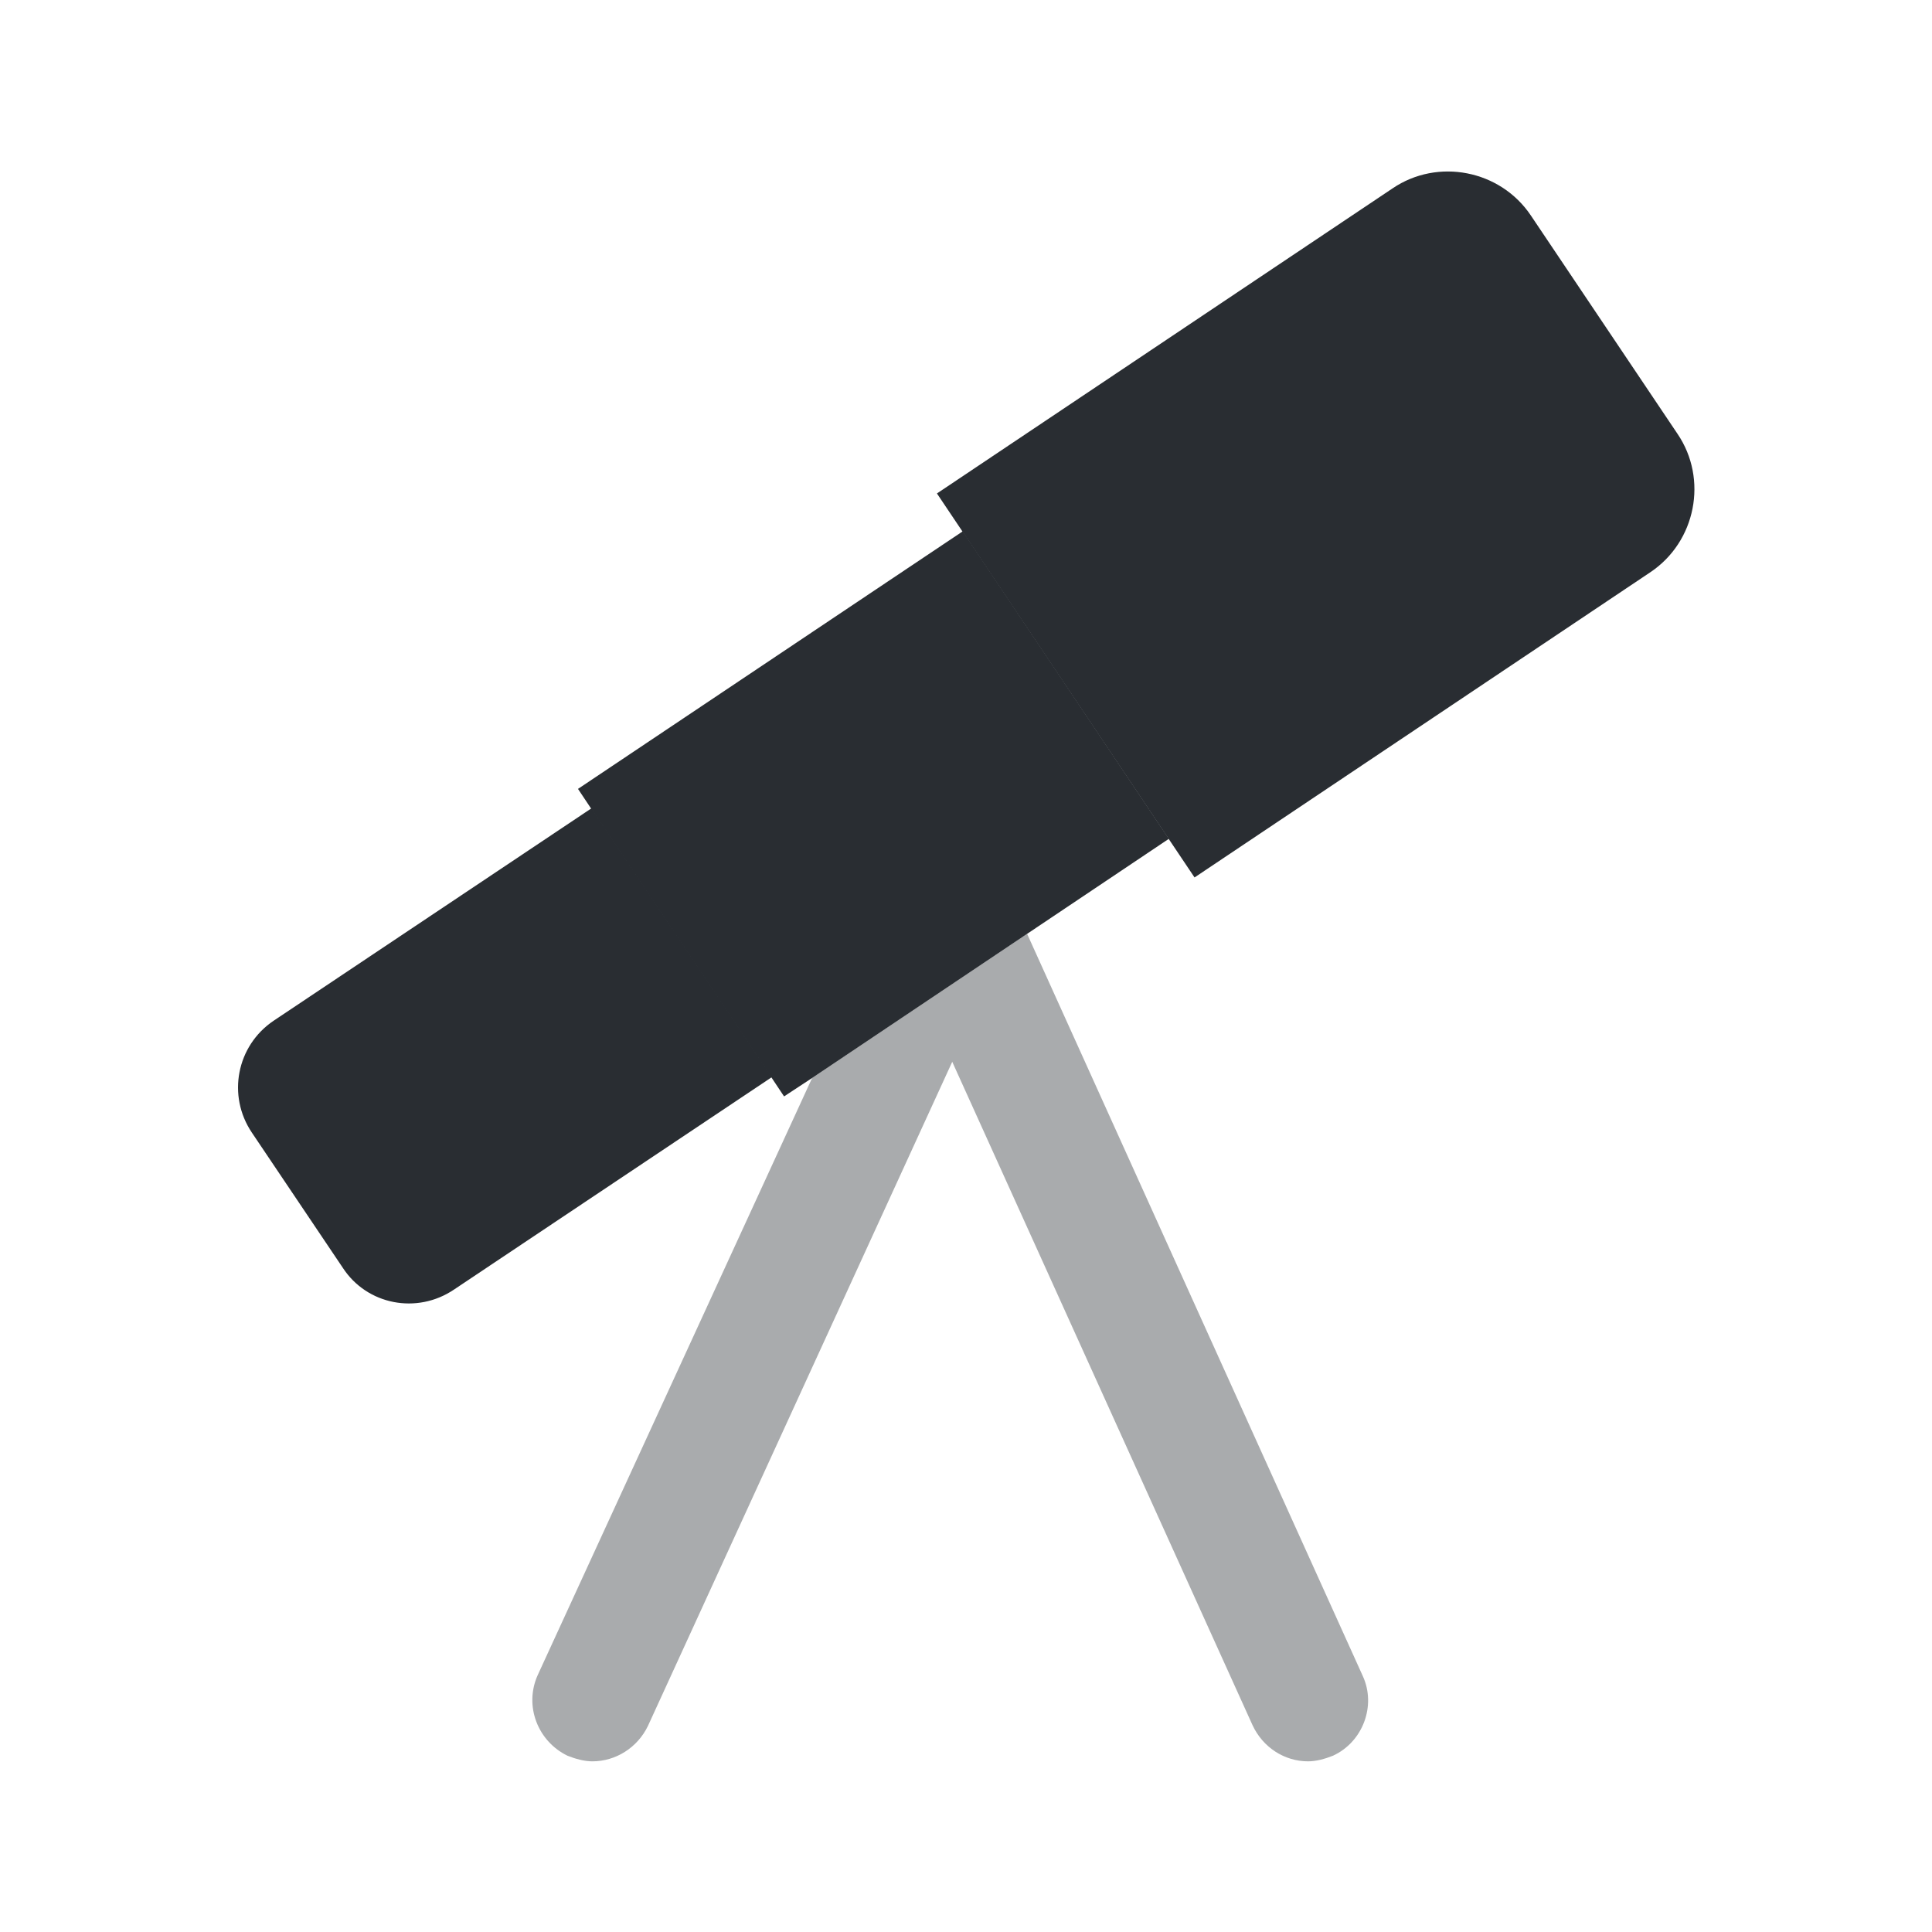
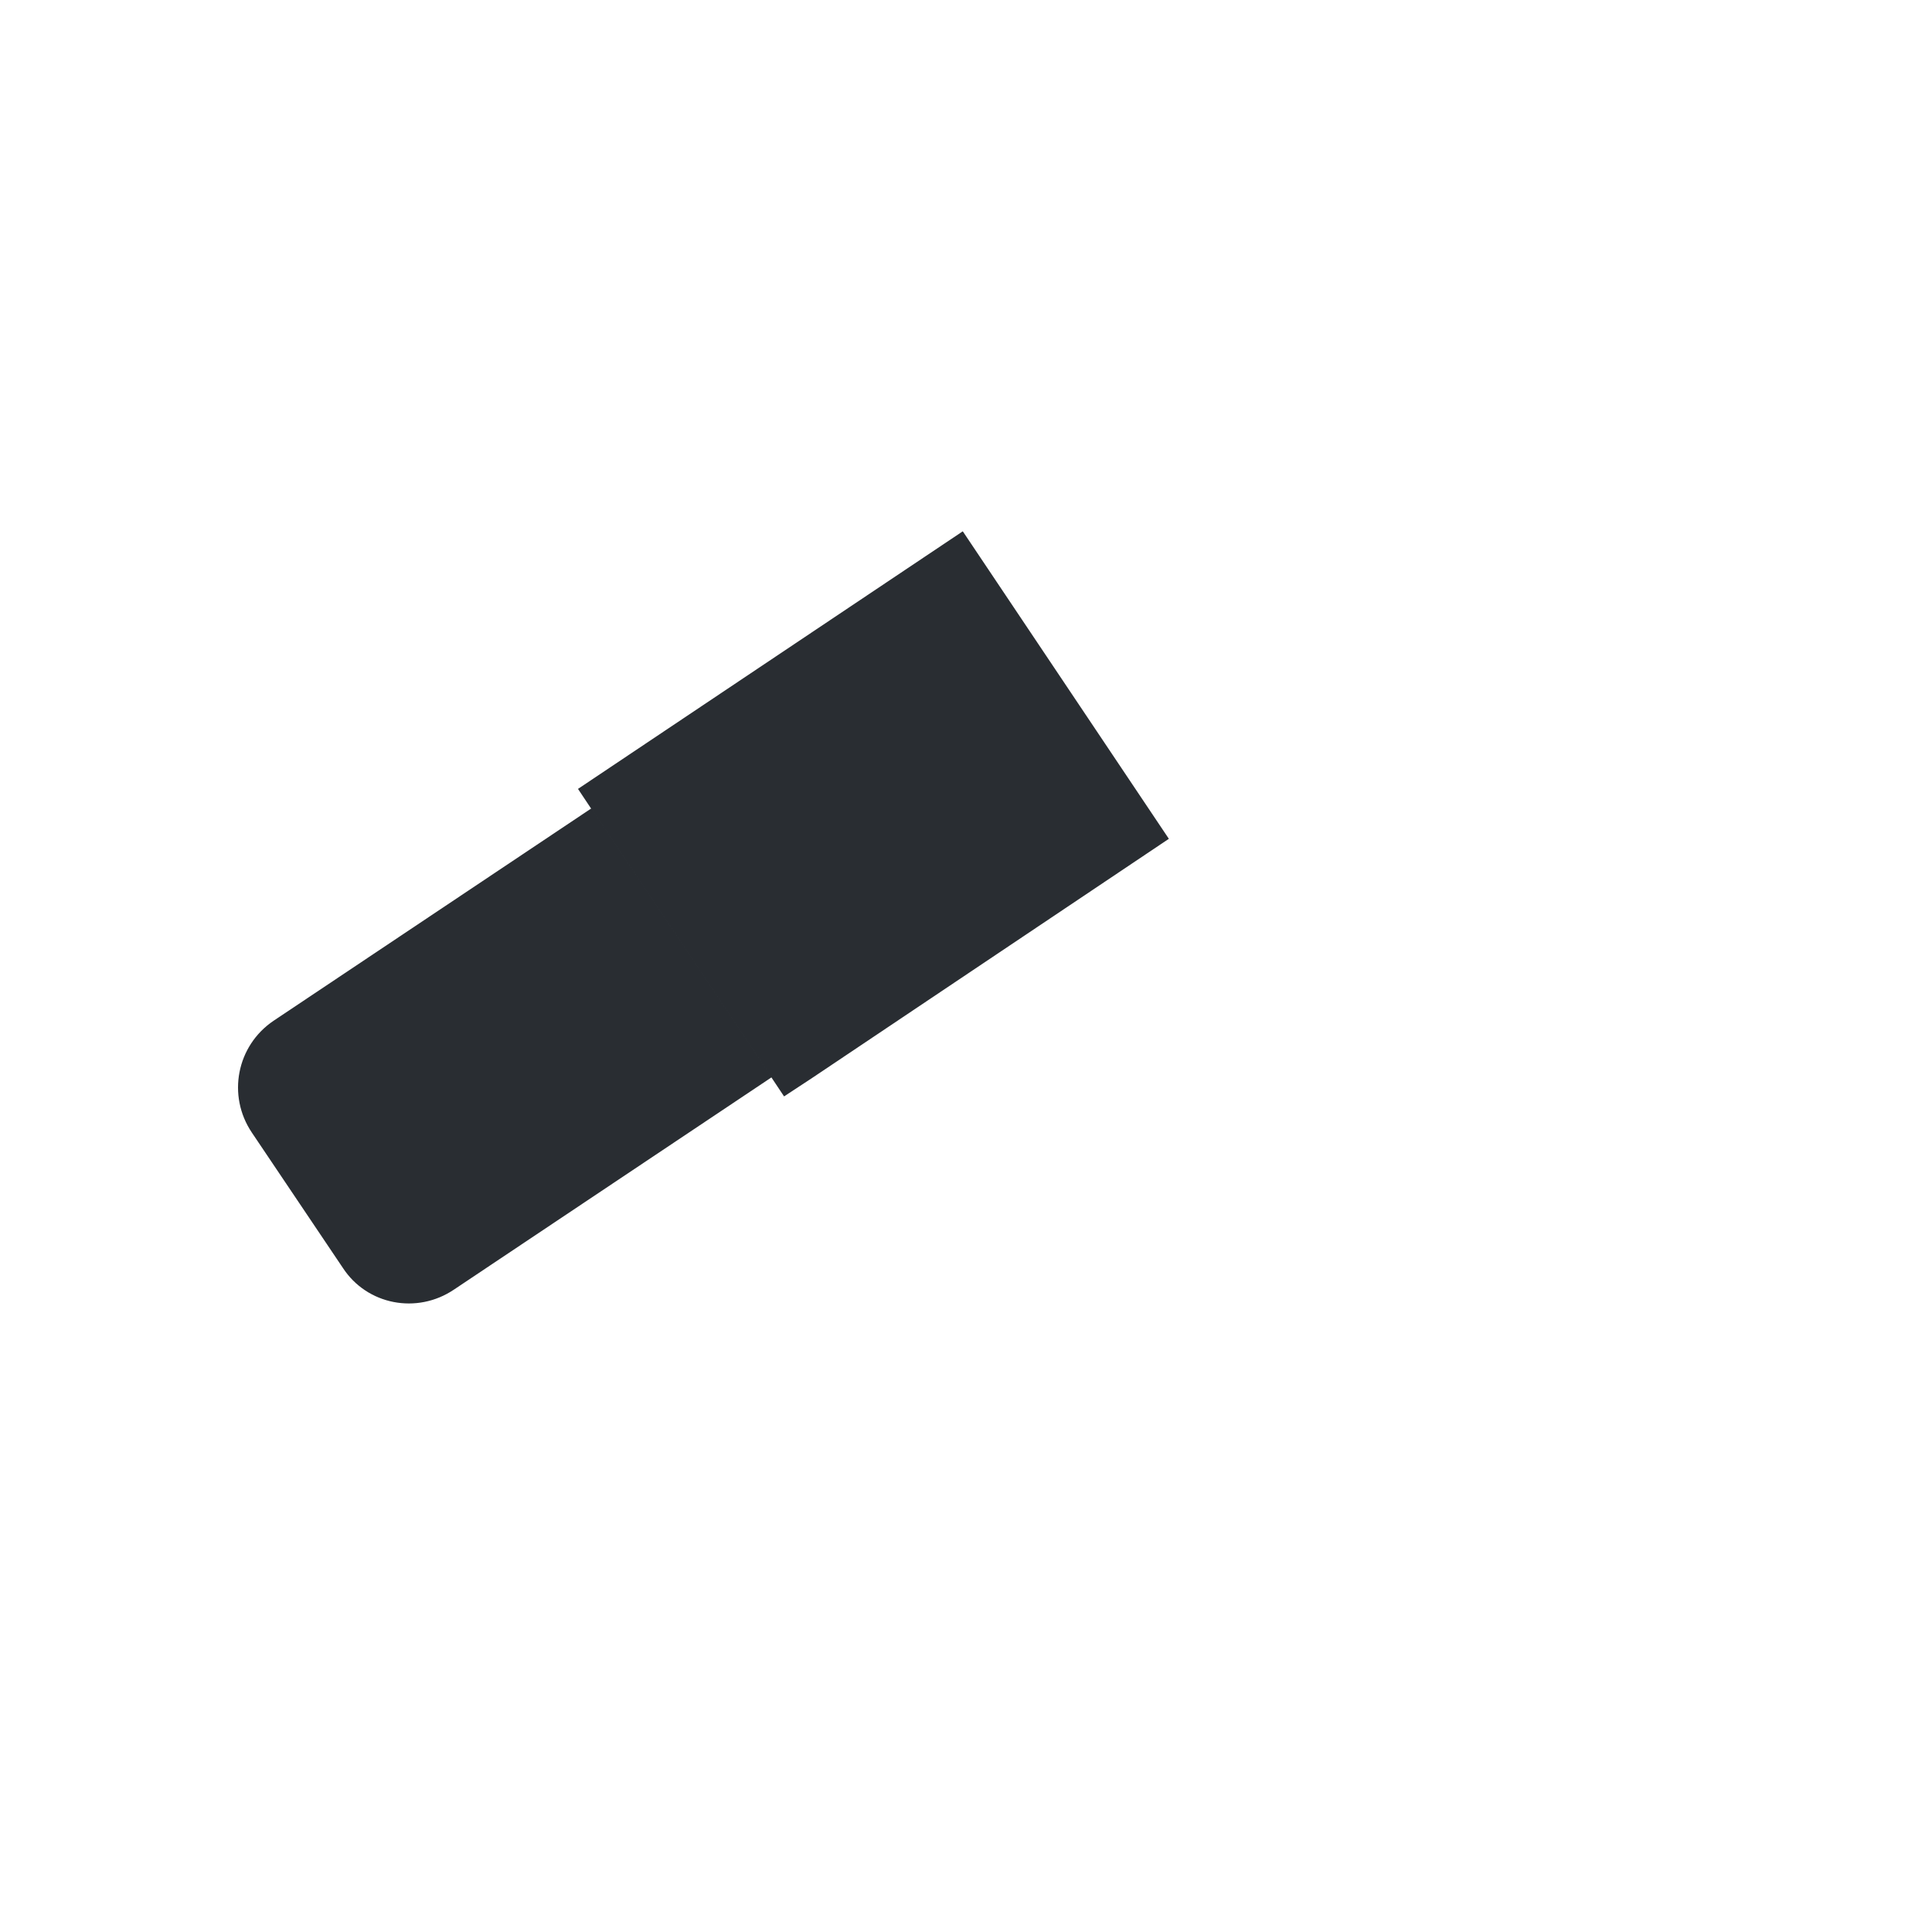
<svg xmlns="http://www.w3.org/2000/svg" width="800px" height="800px" viewBox="0 0 24 24" fill="none">
-   <path d="M14.839 10.9L20.499 7.11C21.069 6.73 21.219 5.95 20.839 5.39L19.019 2.68C18.639 2.11 17.859 1.96 17.299 2.34L11.639 6.13L14.839 10.9Z" fill="#292D32" />
  <path d="M14.52 10.42L12.76 11.6L10.09 13.39L9.74 13.62L9.58 13.38L7.34 10.04L7.18 9.8L11.96 6.6L14.52 10.42Z" fill="#292D32" />
  <path d="M5.639 16.02L9.589 13.38L7.349 10.04L3.399 12.68C2.939 12.99 2.819 13.61 3.129 14.07L4.259 15.75C4.559 16.21 5.179 16.33 5.639 16.02Z" fill="#292D32" />
-   <path opacity="0.4" d="M16.559 21.81C16.459 21.85 16.349 21.88 16.249 21.88C15.959 21.88 15.689 21.71 15.559 21.43L11.829 13.19L8.049 21.44C7.919 21.71 7.649 21.88 7.359 21.88C7.259 21.88 7.149 21.85 7.049 21.81C6.679 21.63 6.509 21.19 6.679 20.81L10.089 13.39L12.759 11.6L16.929 20.82C17.099 21.19 16.929 21.64 16.559 21.81Z" fill="#292D32" />
</svg>